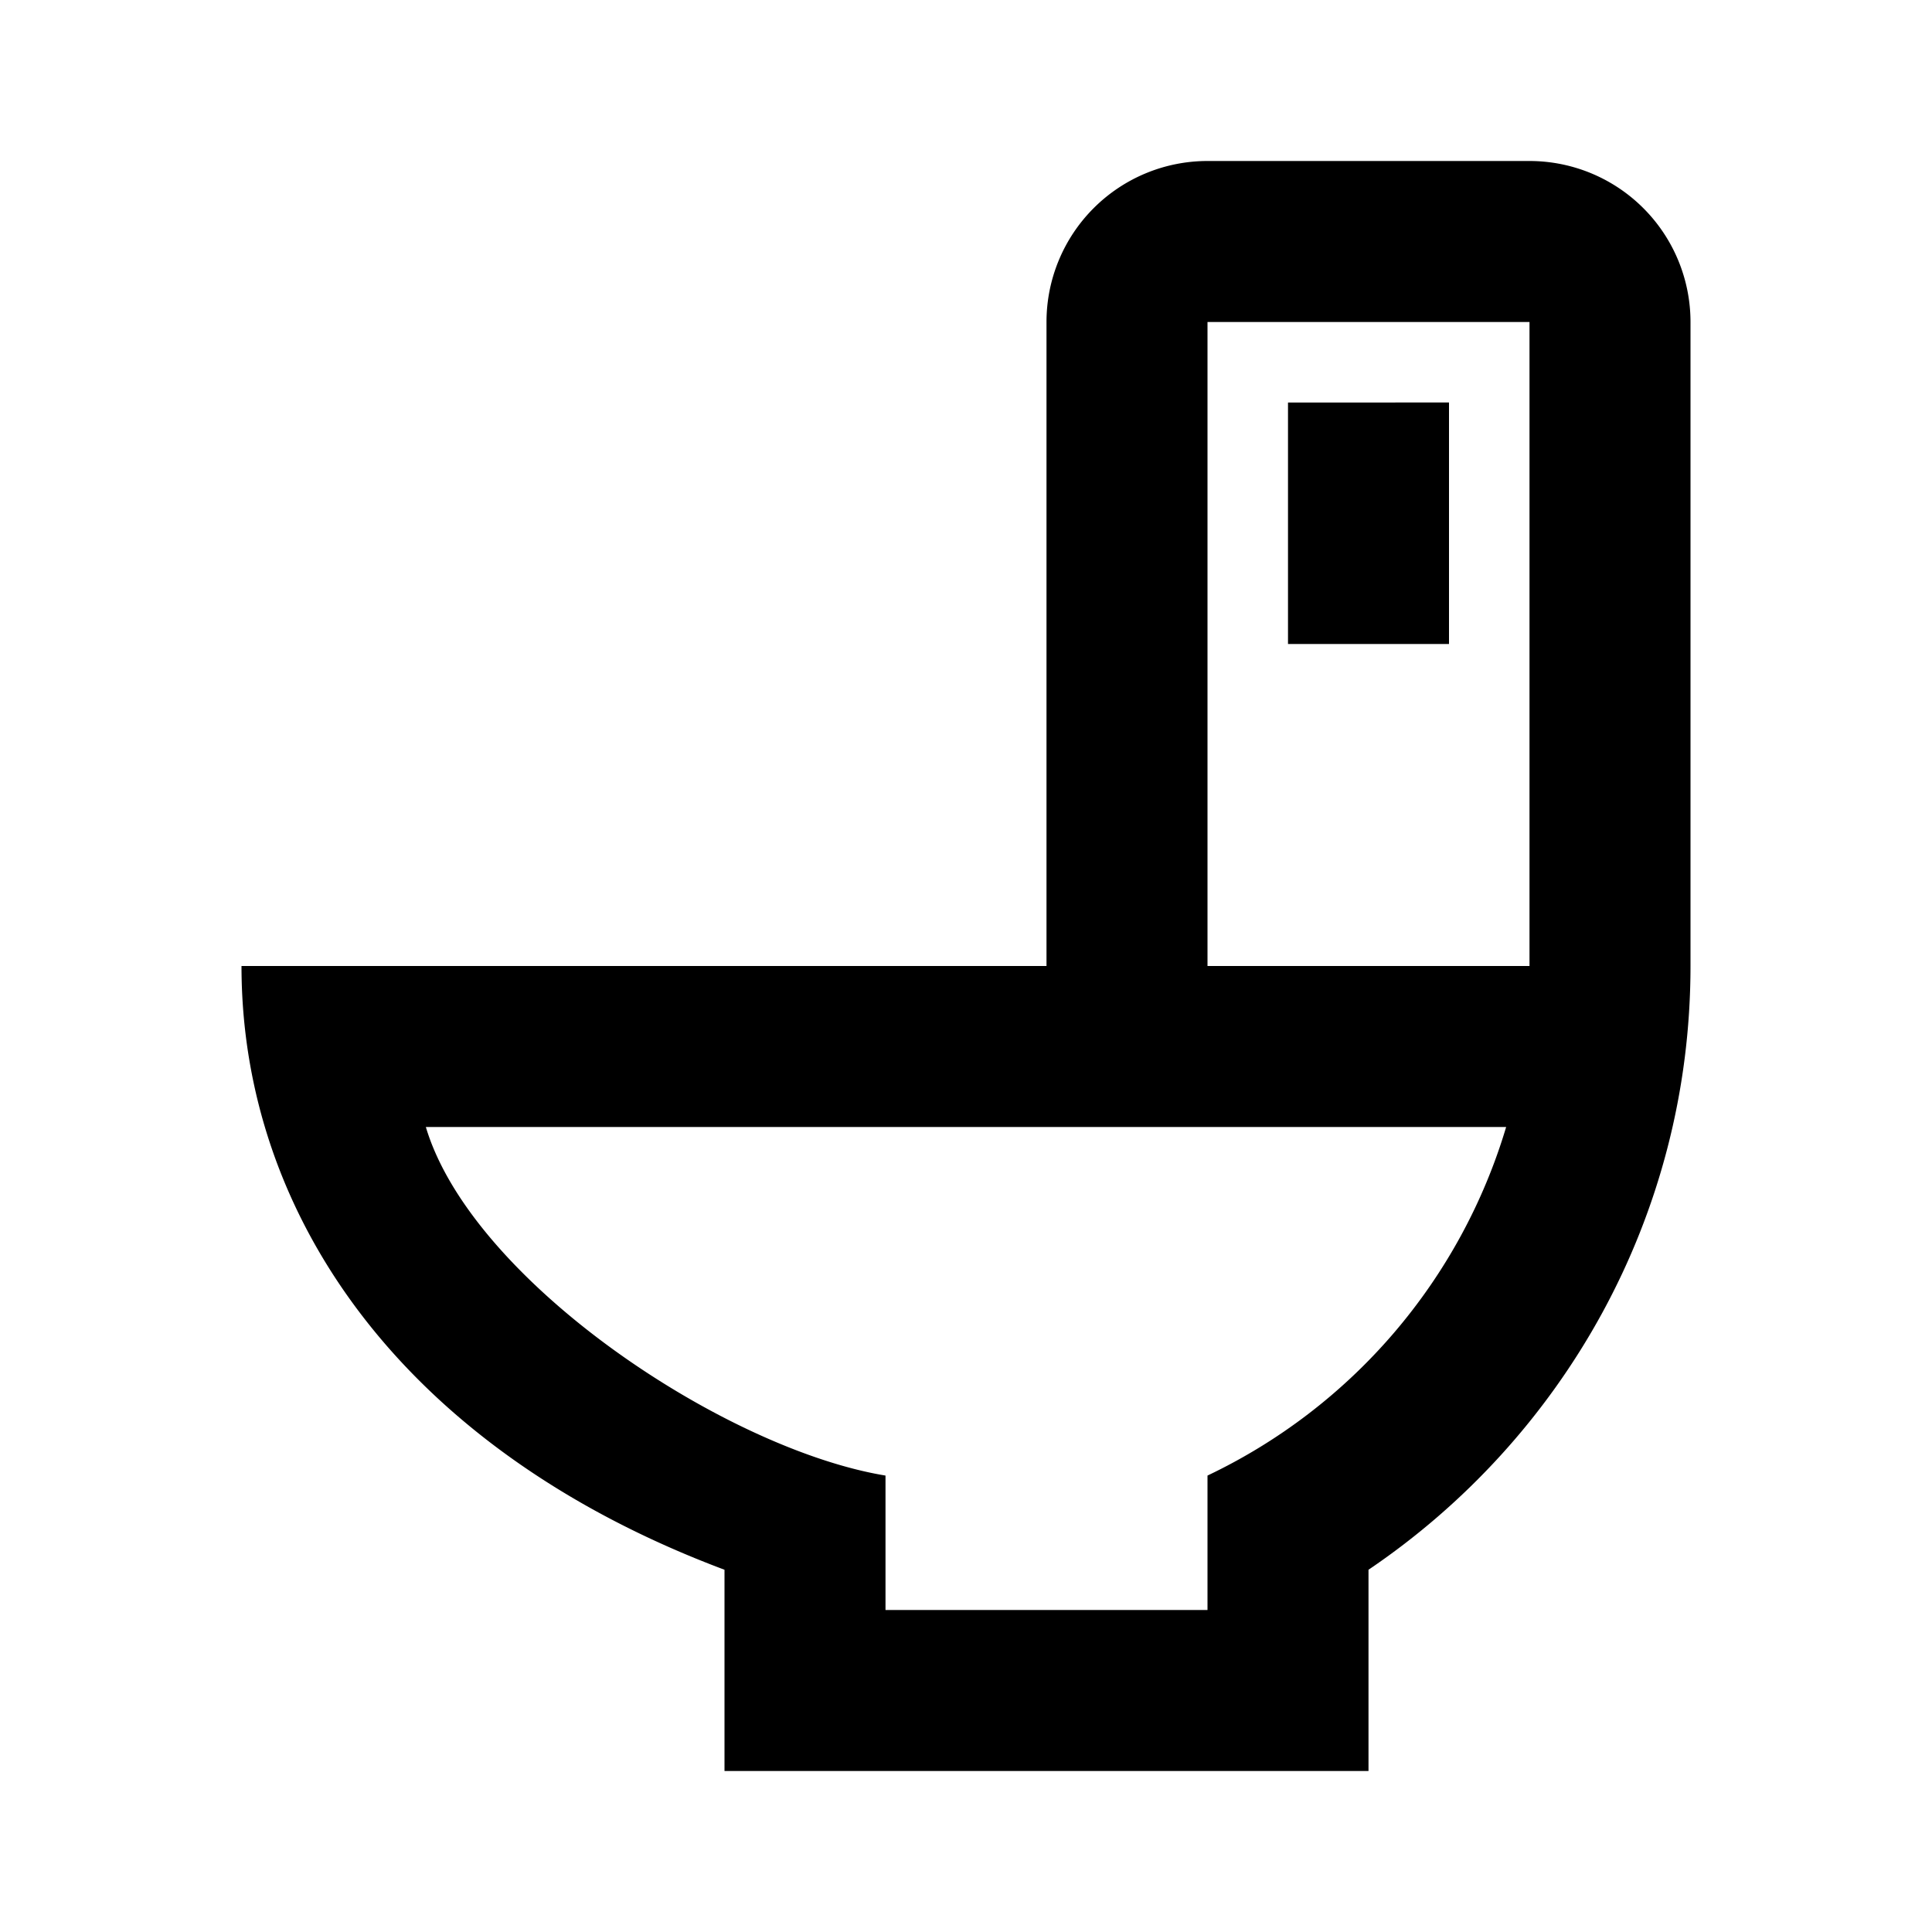
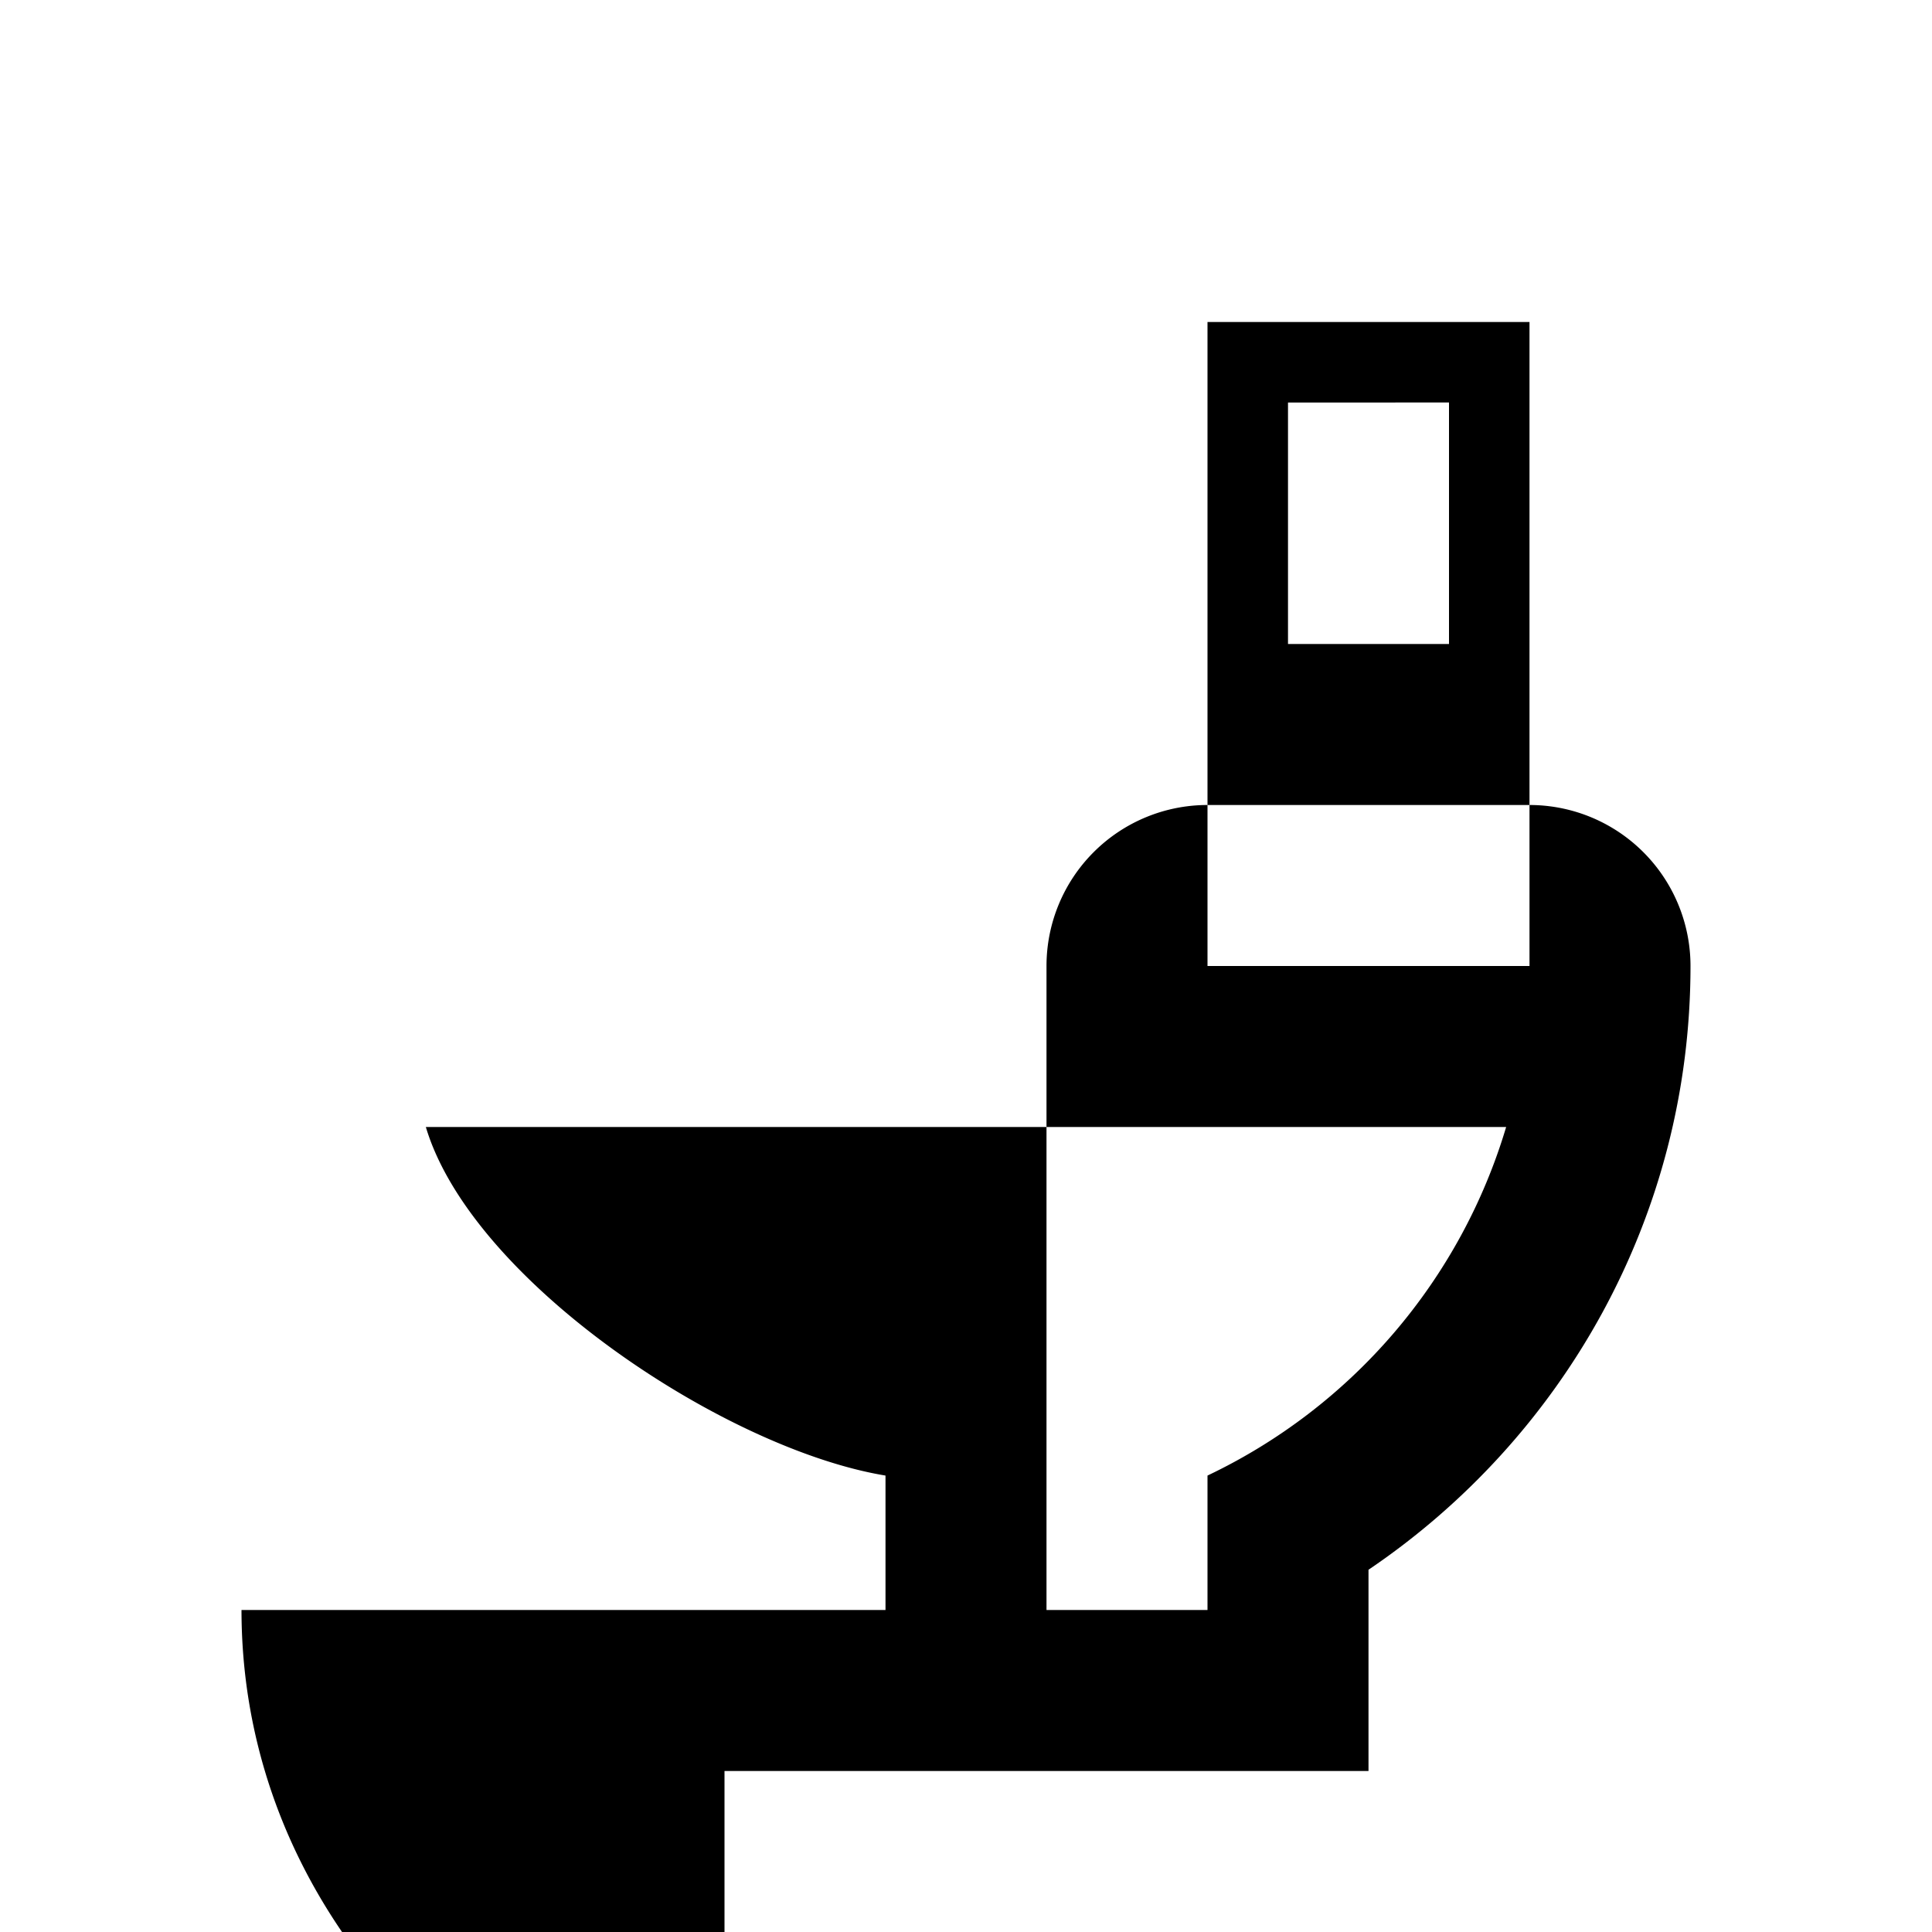
<svg xmlns="http://www.w3.org/2000/svg" width="128" height="128" viewBox="0 0 24 24">
-   <path fill="currentColor" d="M9 22h8v-2.5c2.41-1.63 4-4.38 4-7.5V4a2 2 0 0 0-2-2h-4a2 2 0 0 0-2 2v8H3c0 3.09 2 6 6 7.5zm-3.71-8h13.42A7.017 7.017 0 0 1 15 18.33V20h-4v-1.67C9 18 5.86 15.91 5.29 14M15 4h4v8h-4zm1 1v3h2V5z" />
+   <path fill="currentColor" d="M9 22h8v-2.5c2.41-1.63 4-4.38 4-7.5a2 2 0 0 0-2-2h-4a2 2 0 0 0-2 2v8H3c0 3.09 2 6 6 7.5zm-3.71-8h13.42A7.017 7.017 0 0 1 15 18.33V20h-4v-1.67C9 18 5.86 15.91 5.29 14M15 4h4v8h-4zm1 1v3h2V5z" />
</svg>